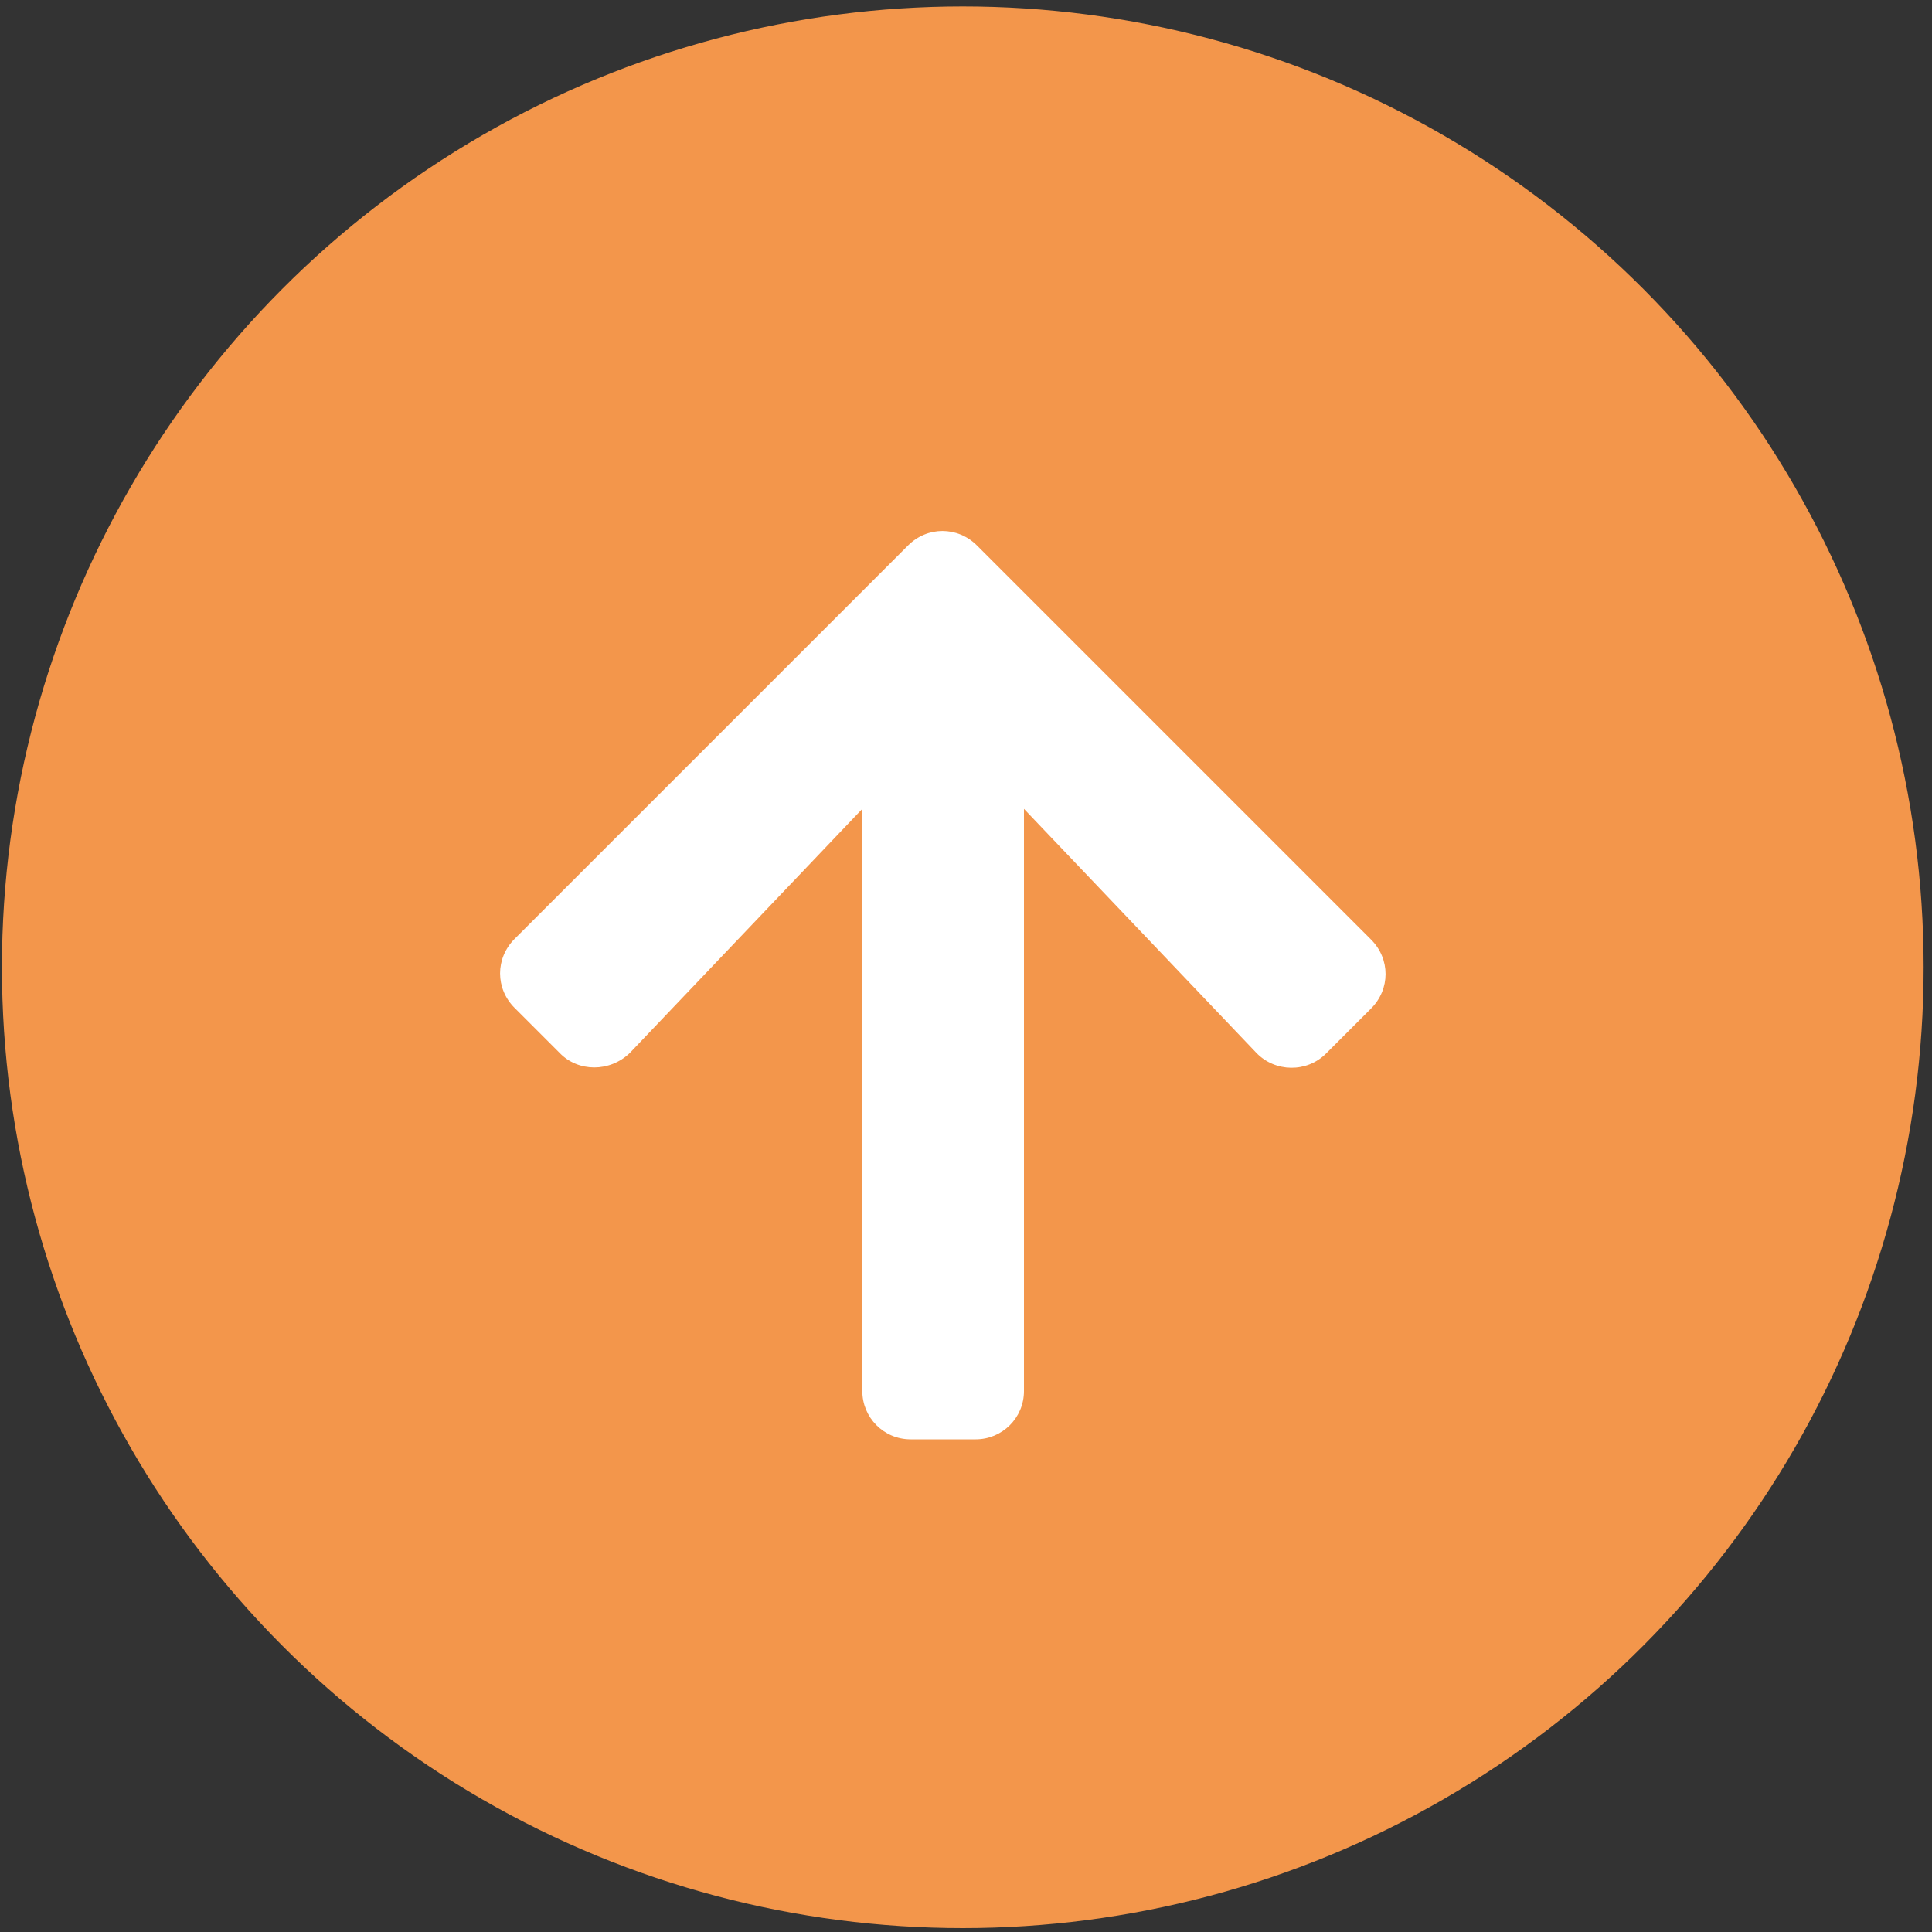
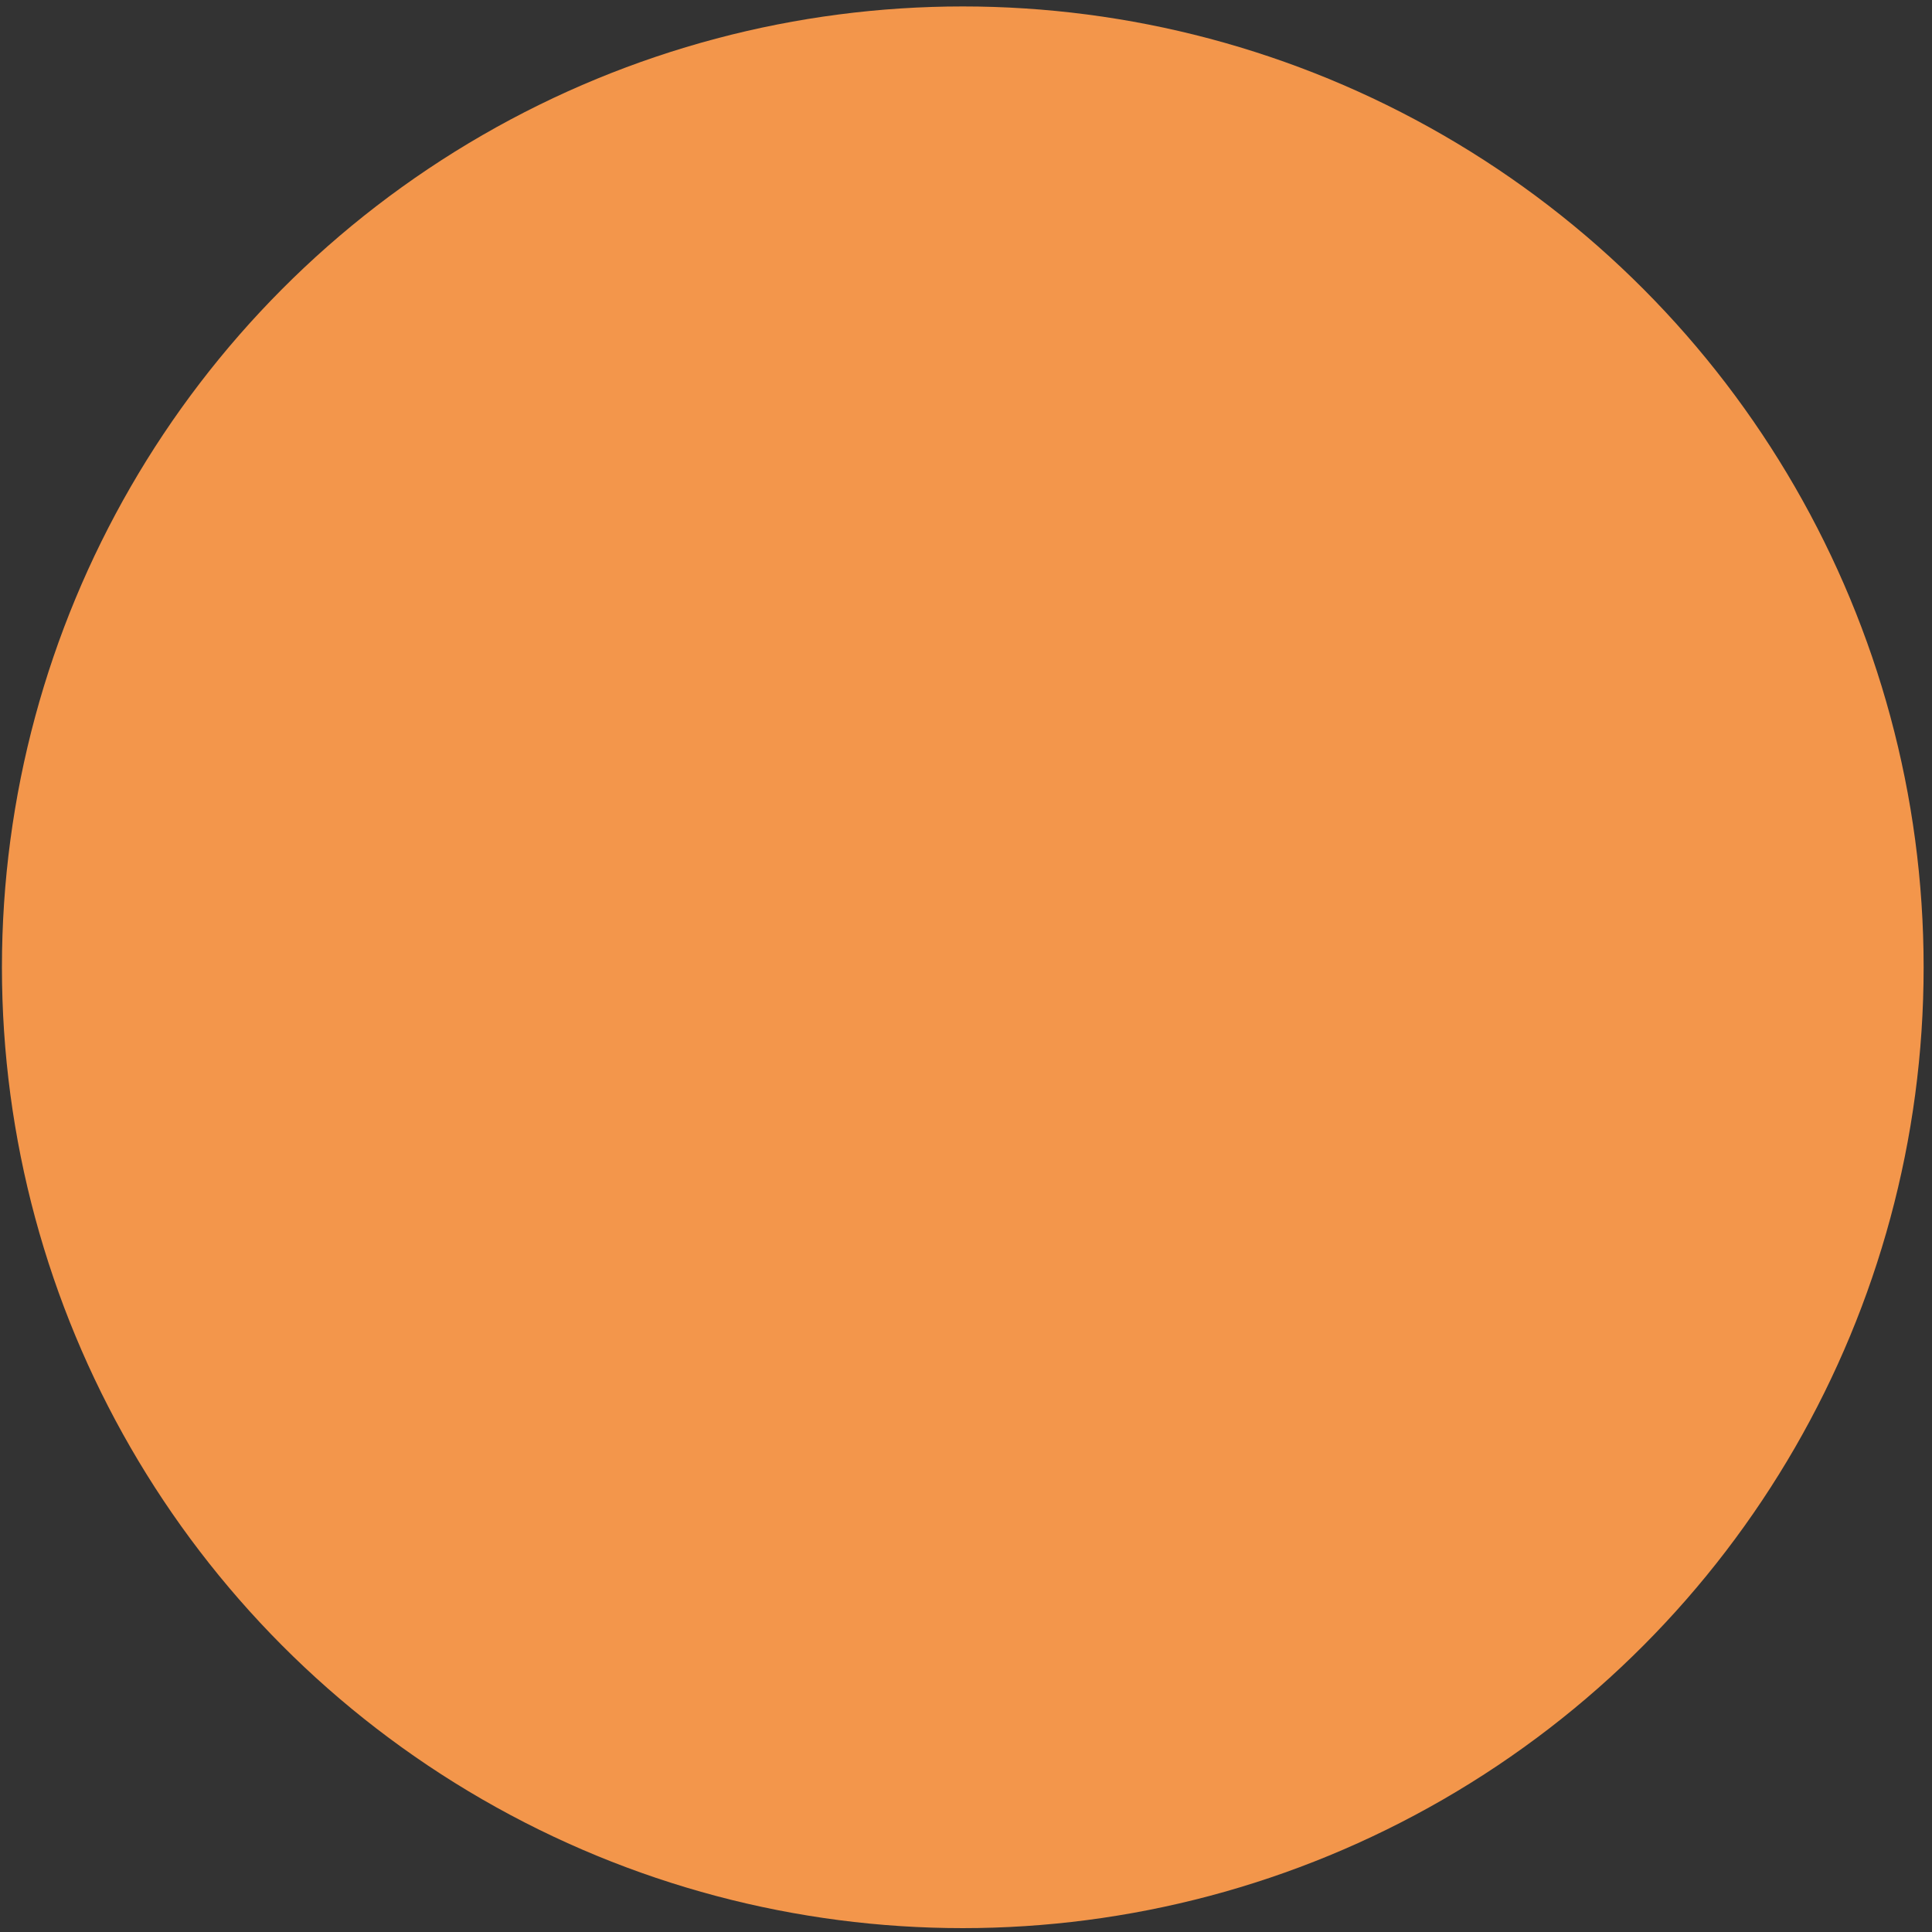
<svg xmlns="http://www.w3.org/2000/svg" version="1.1" id="Capa_1" x="0px" y="0px" viewBox="0 0 300 300" style="enable-background:new 0 0 300 300;" xml:space="preserve">
  <rect x="0" y="0" width="300" height="300" fill="#333333" stroke="none" />
  <style type="text/css">
	.st0{fill:#f3964b;}
	.st1{fill:#FFFFFF;}
</style>
  <circle class="st0" cx="149.5" cy="150.2" r="149.2" />
-   <path class="st1" d="M86.9,163.5l-7-7c-3-3-3-7.7,0-10.7L141,84.7c3-3,7.7-3,10.7,0l61.2,61.2c3,3,3,7.7,0,10.7l-7,7  c-3,3-7.9,2.9-10.8-0.1l-36.1-37.9v90.4c0,4.2-3.4,7.5-7.5,7.5h-10.1c-4.2,0-7.5-3.4-7.5-7.5v-90.4l-36.1,37.9  C94.7,166.5,89.8,166.5,86.9,163.5L86.9,163.5z" />
</svg>